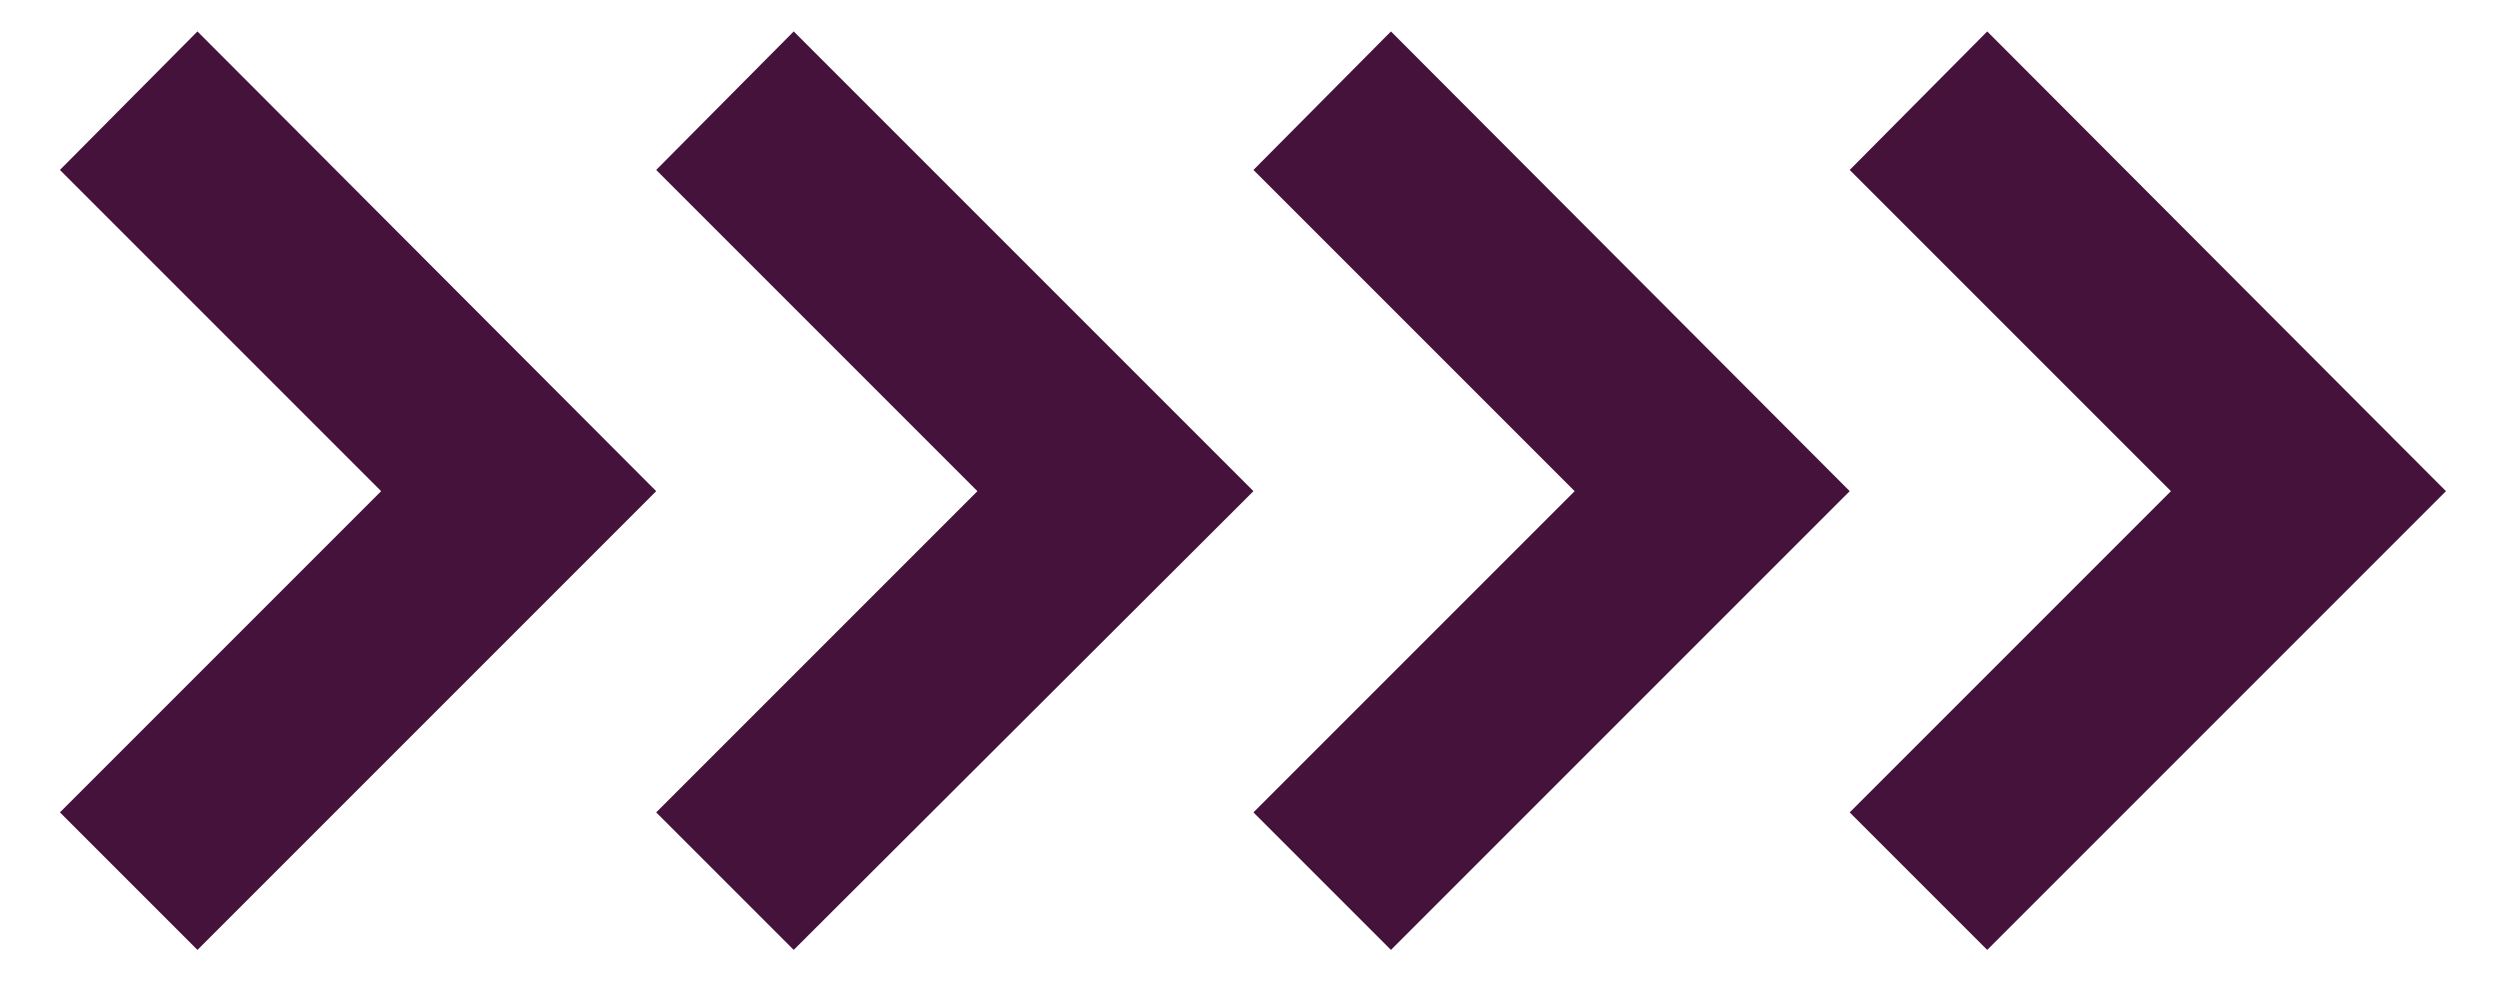
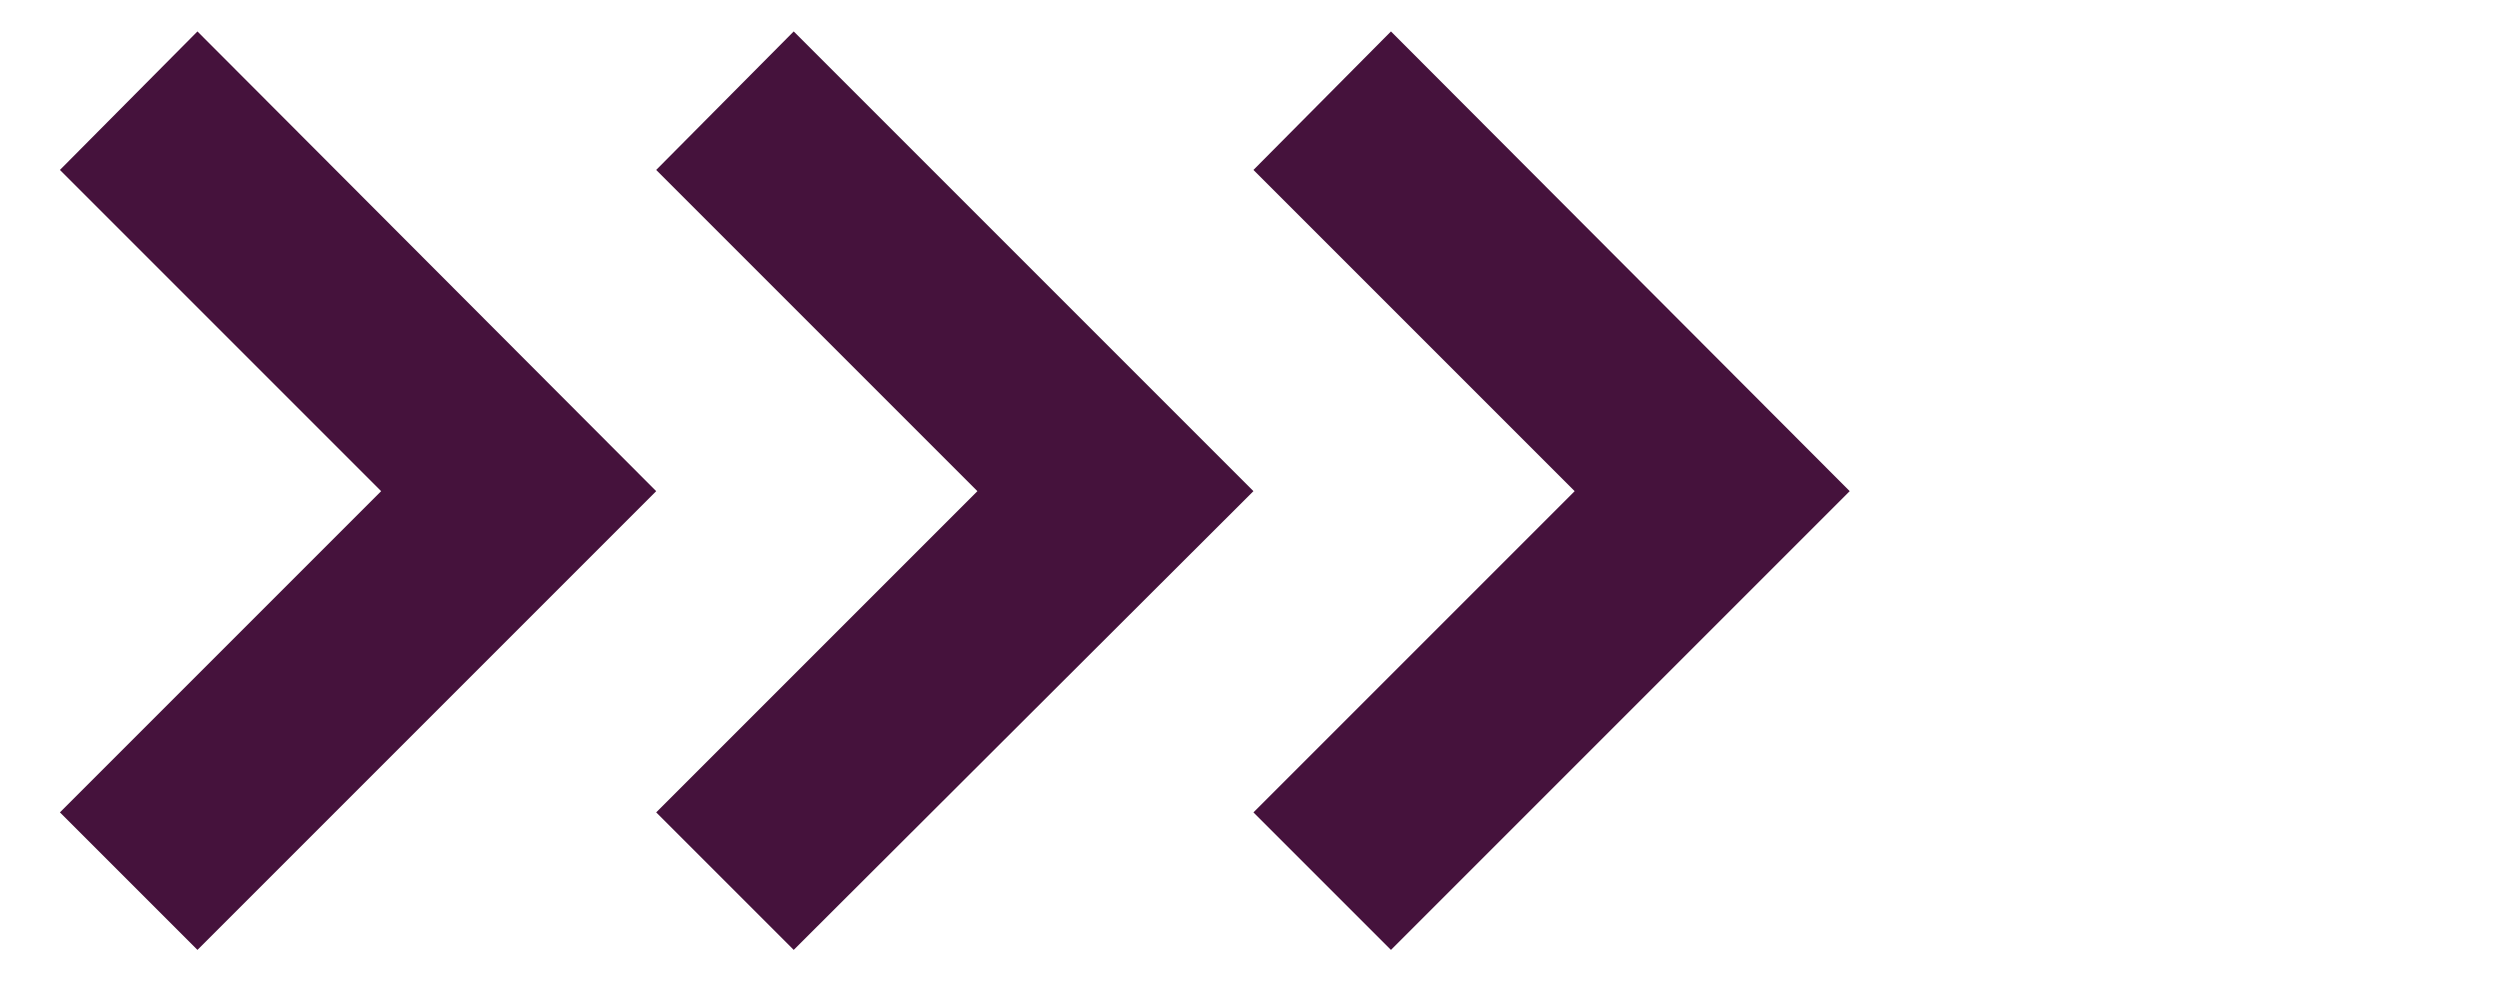
<svg xmlns="http://www.w3.org/2000/svg" id="Layer_1" viewBox="0 0 254.5 101.8">
  <defs>
    <style>      .st0 {        fill: #45123c;      }    </style>
  </defs>
  <polygon class="st0" points="6.1 17.3 38.8 50 6.1 82.7 20.1 96.7 66.8 50 20.1 3.2 6.1 17.3" />
  <polygon class="st0" points="66.8 17.3 99.5 50 66.8 82.7 80.8 96.7 127.6 50 80.8 3.2 66.8 17.3" />
  <polygon class="st0" points="127.6 17.3 160.3 50 127.6 82.7 141.6 96.7 188.3 50 141.6 3.2 127.6 17.3" />
-   <polygon class="st0" points="188.3 17.3 221 50 188.3 82.7 202.3 96.7 249 50 202.3 3.2 188.3 17.3" />
</svg>